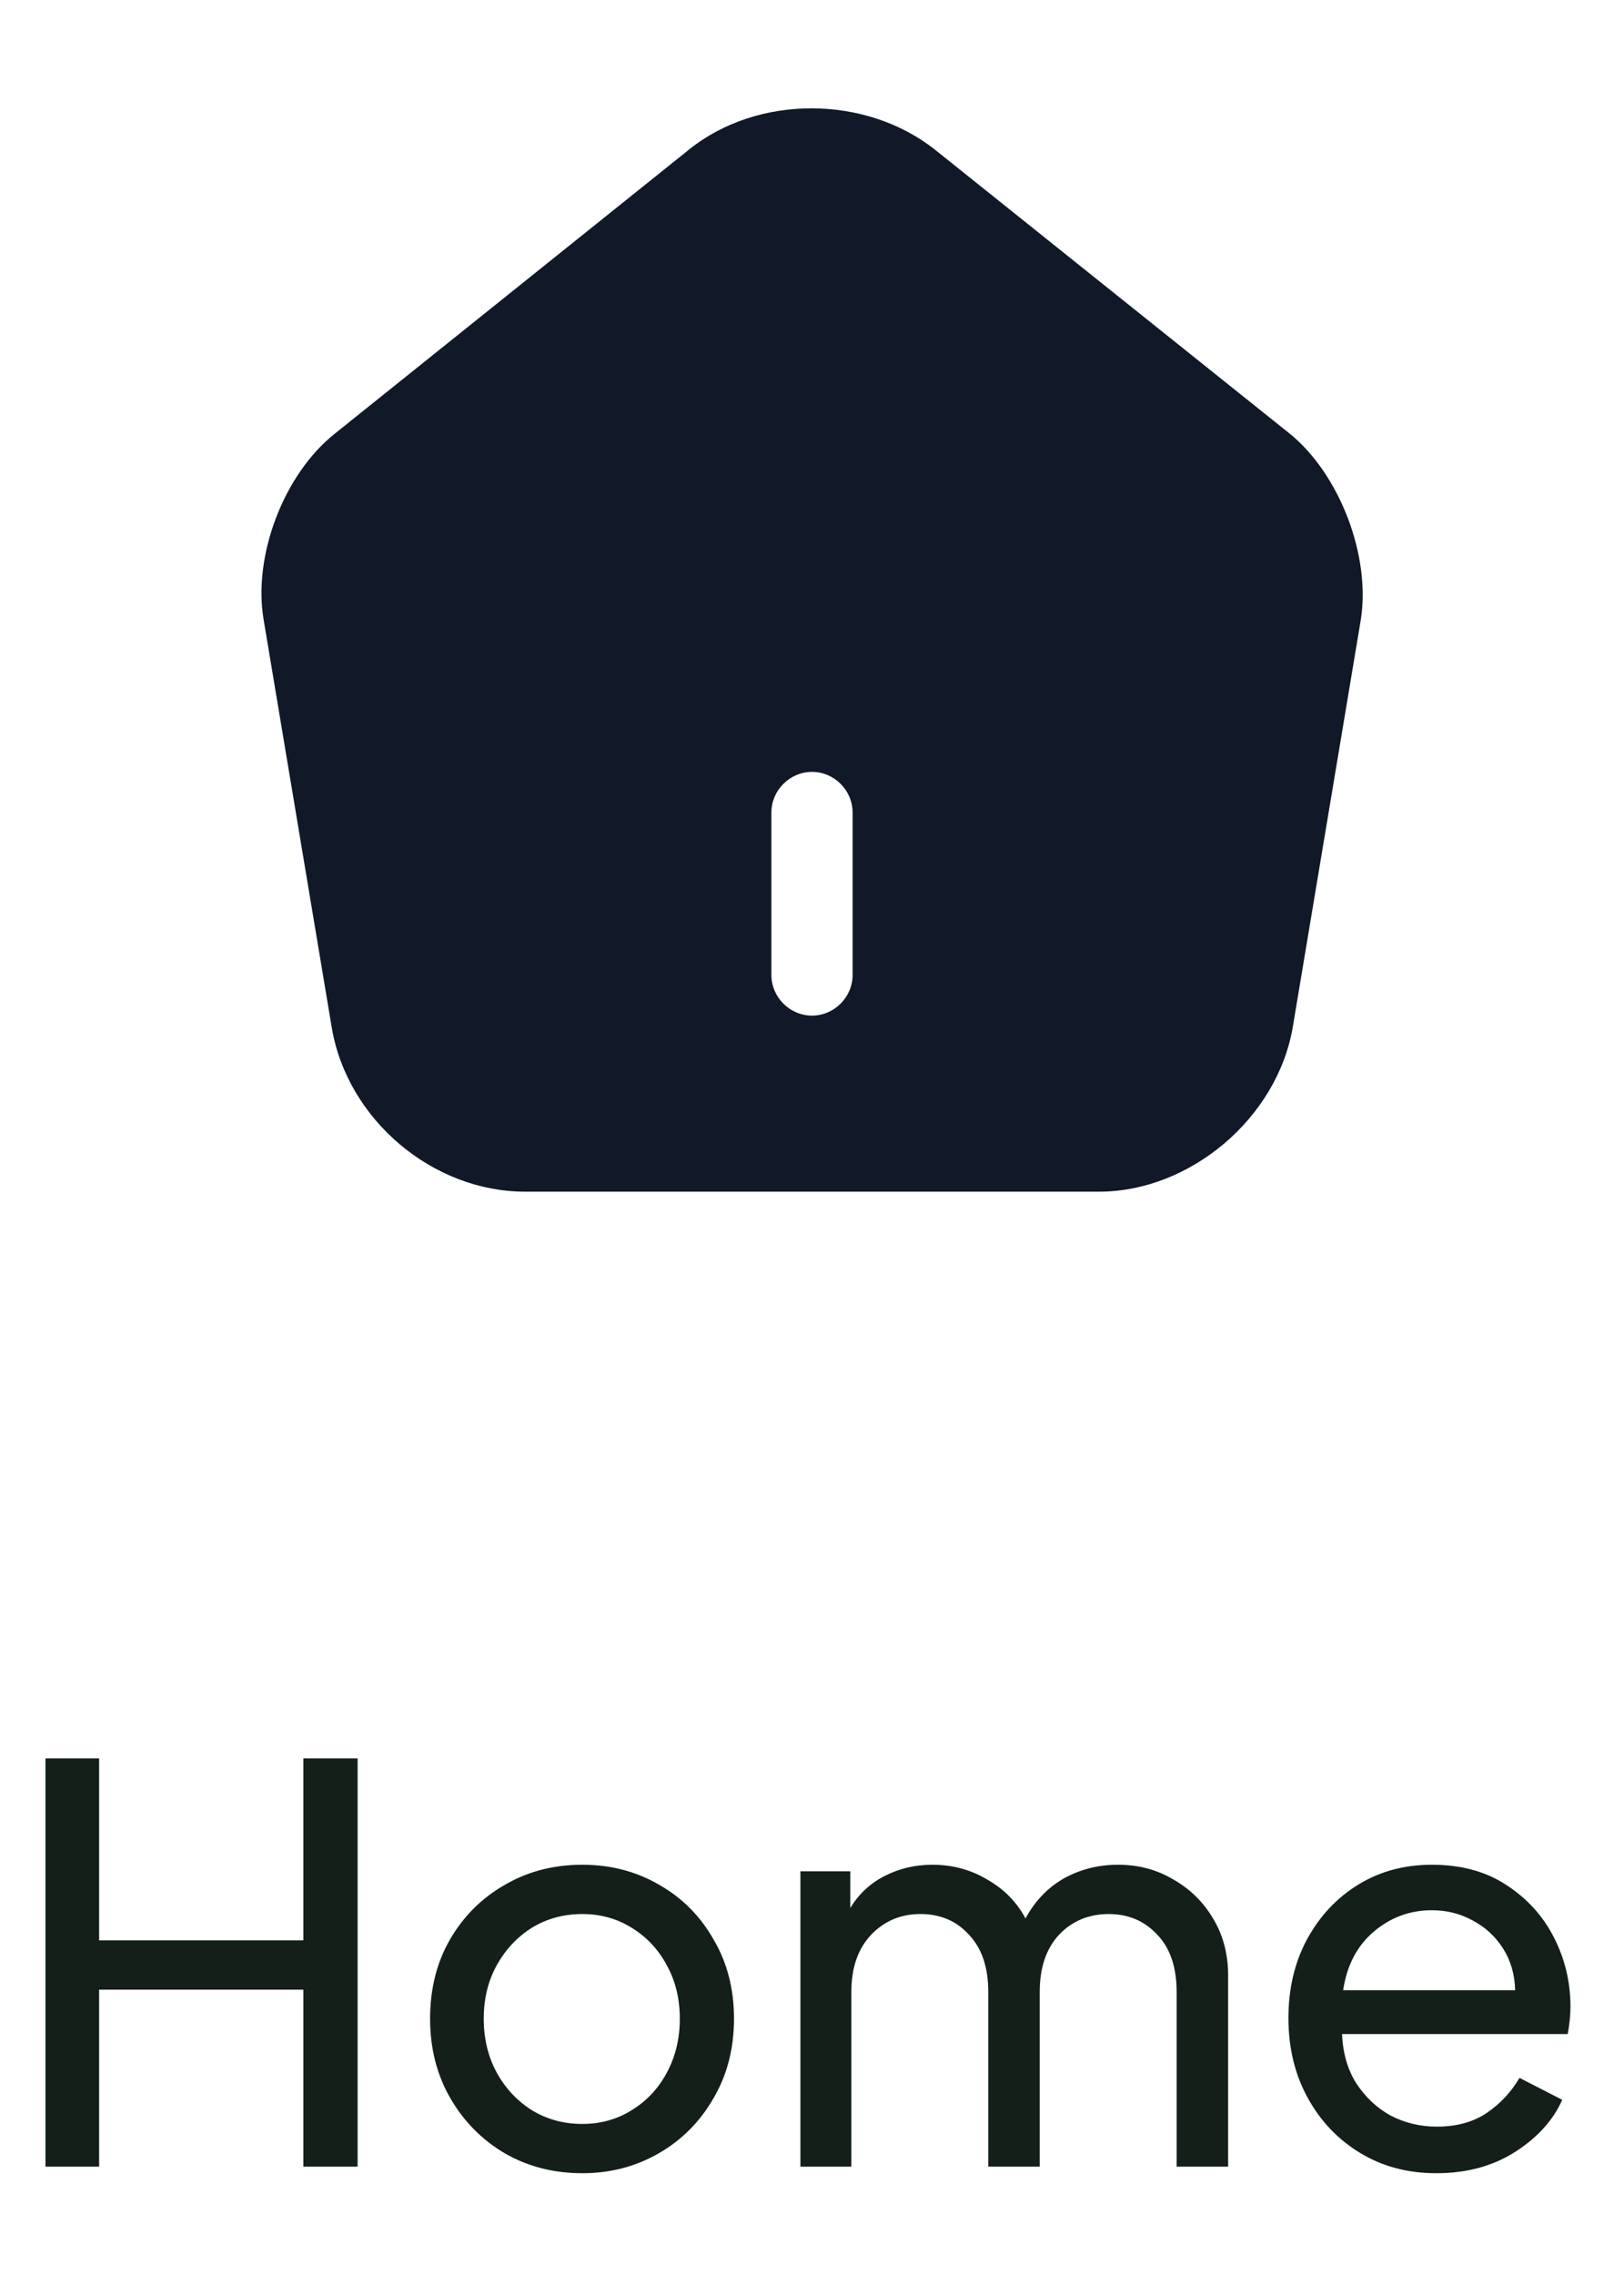
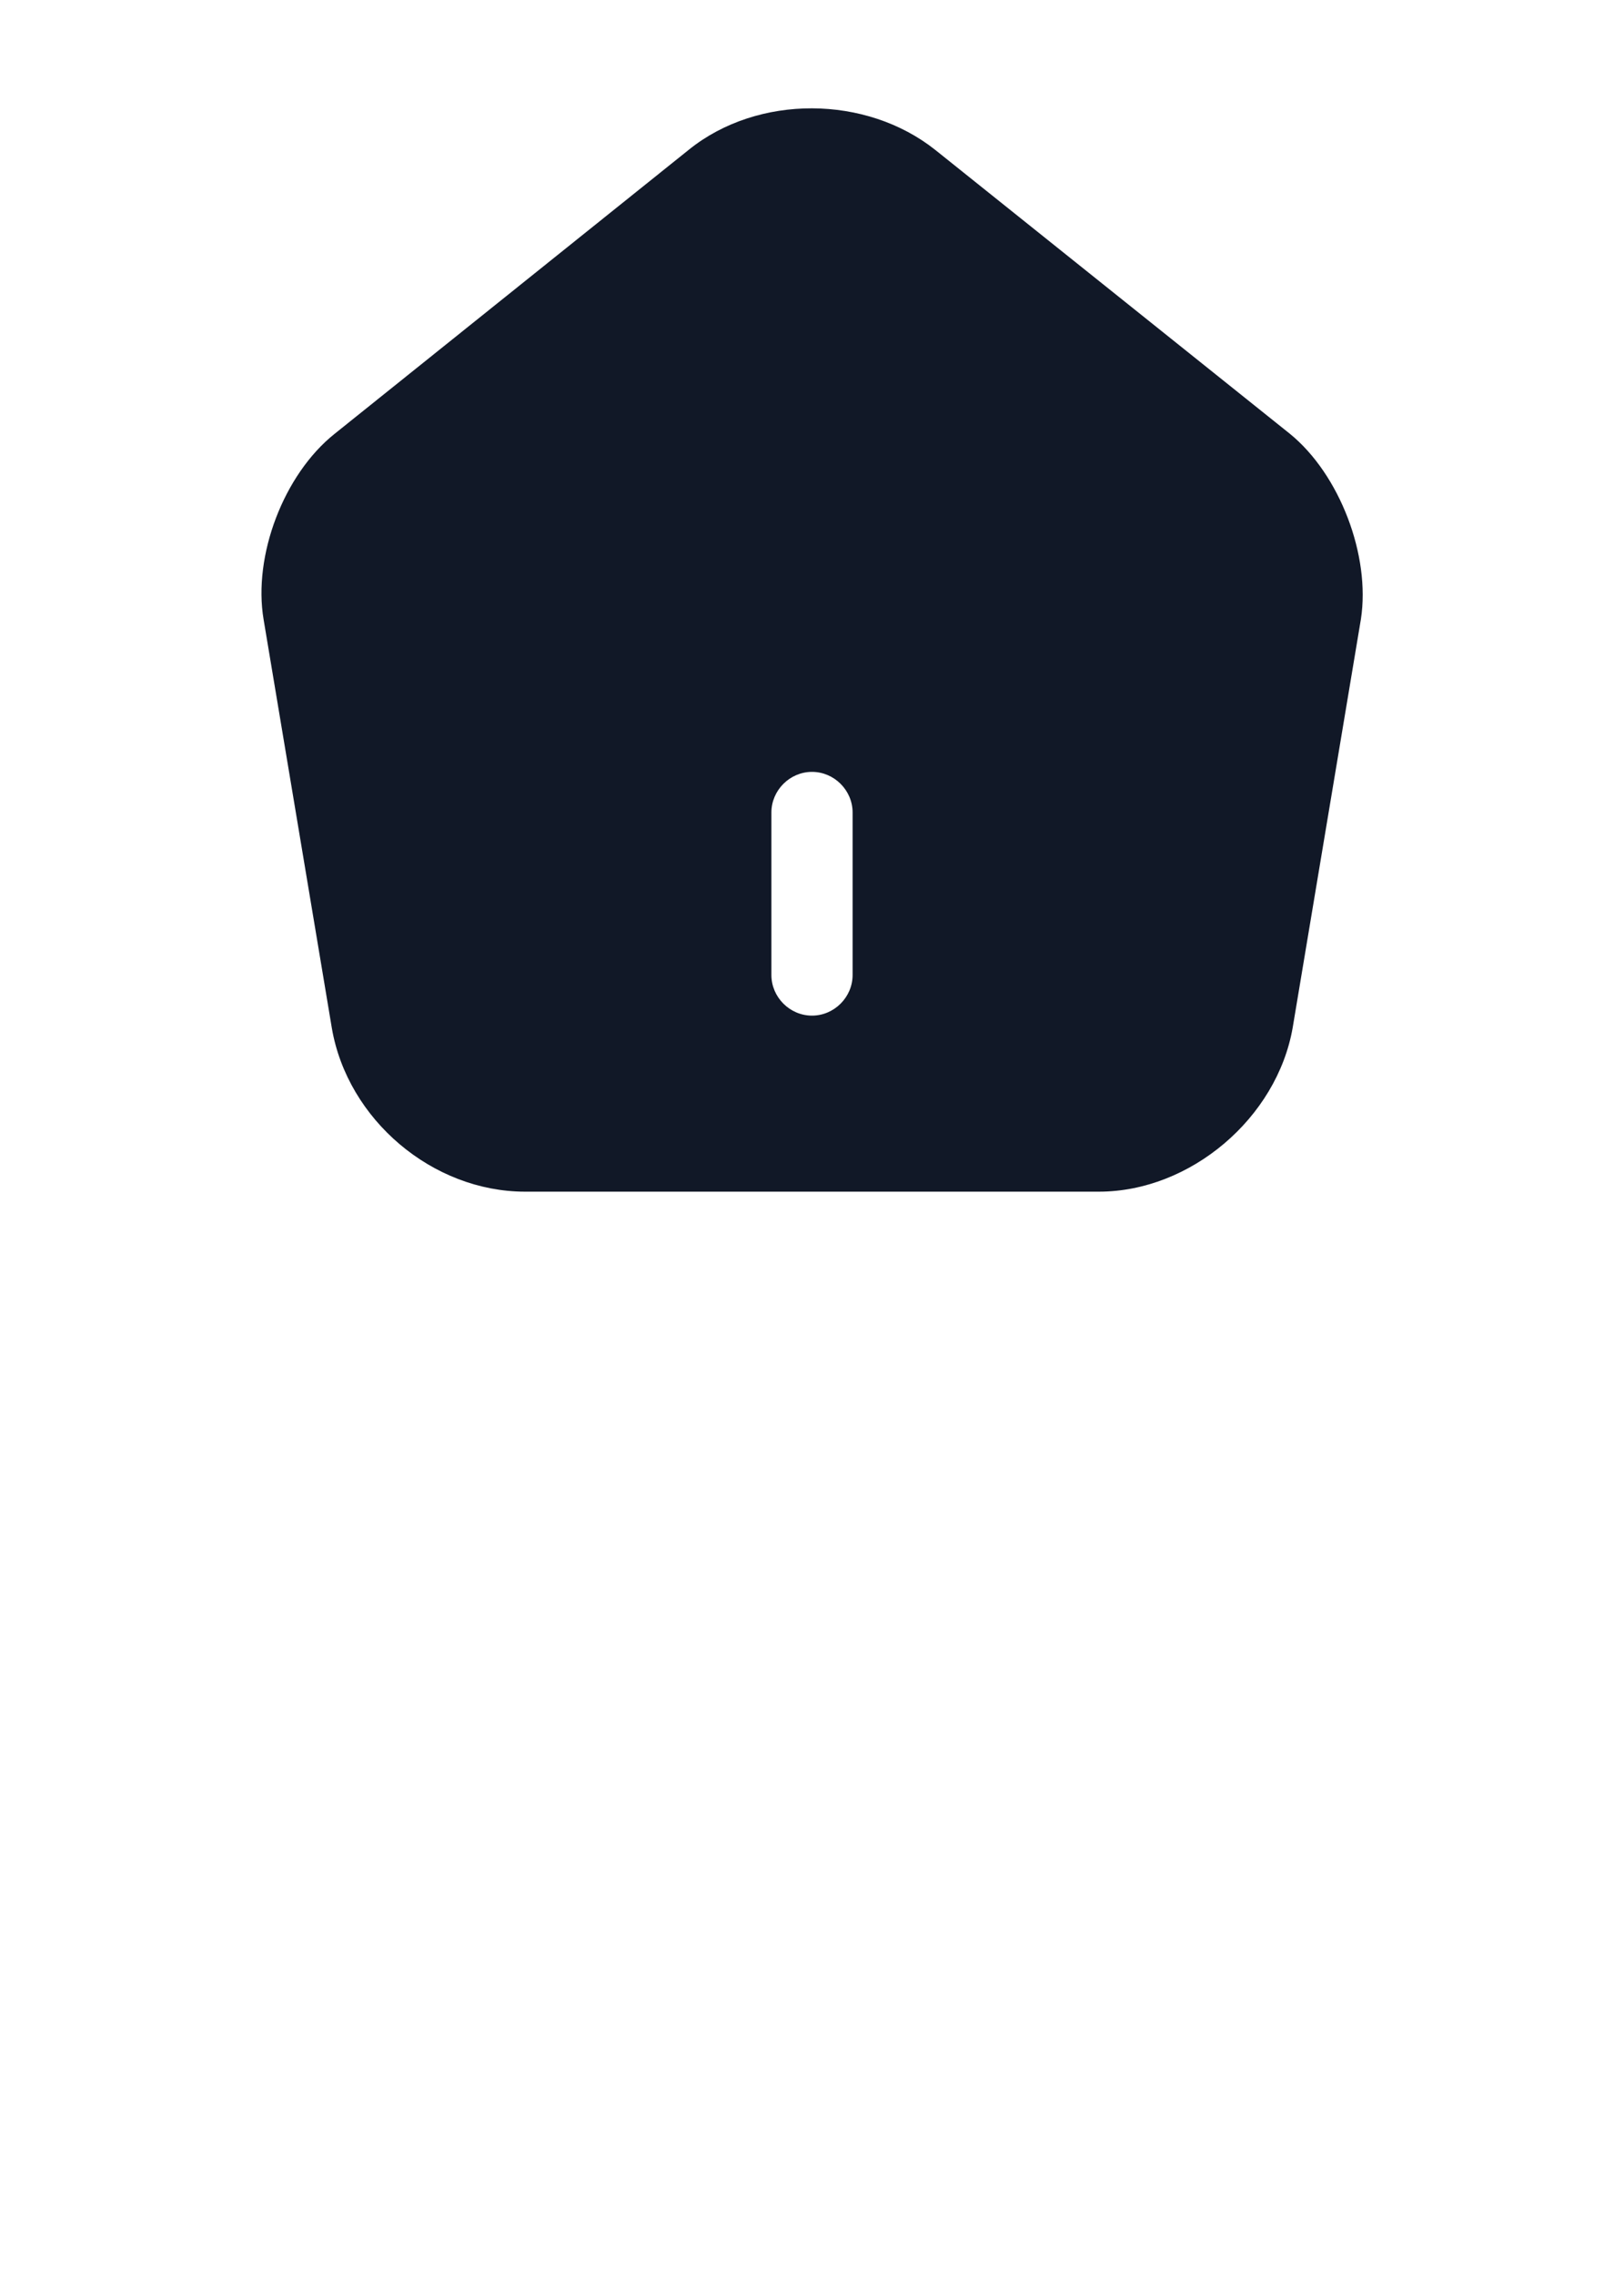
<svg xmlns="http://www.w3.org/2000/svg" width="30" height="42" viewBox="0 0 30 42" fill="none">
  <path d="M23.83 8.01L17.28 2.77C16 1.75 14 1.74 12.73 2.76L6.18 8.01C5.24 8.76 4.67 10.26 4.87 11.44L6.13 18.98C6.42 20.67 7.99 22 9.7 22H20.3C21.99 22 23.59 20.64 23.88 18.97L25.14 11.43C25.32 10.26 24.75 8.76 23.83 8.01ZM15.75 18C15.75 18.41 15.41 18.75 15 18.75C14.59 18.75 14.25 18.41 14.25 18V15C14.25 14.59 14.59 14.25 15 14.25C15.41 14.25 15.75 14.59 15.75 15V18Z" fill="#111827" />
-   <path d="M0.84 40H1.831V36.732H5.604V40H6.606V32.463H5.604V35.822H1.831V32.463H0.84V40ZM10.757 40.121C11.27 40.121 11.738 40 12.163 39.757C12.588 39.514 12.925 39.177 13.175 38.746C13.431 38.314 13.559 37.822 13.559 37.269C13.559 36.722 13.435 36.237 13.185 35.812C12.942 35.38 12.608 35.043 12.184 34.8C11.759 34.551 11.283 34.426 10.757 34.426C10.224 34.426 9.746 34.551 9.321 34.8C8.896 35.043 8.559 35.38 8.309 35.812C8.066 36.237 7.945 36.722 7.945 37.269C7.945 37.815 8.07 38.304 8.319 38.736C8.569 39.167 8.906 39.508 9.331 39.757C9.756 40 10.231 40.121 10.757 40.121ZM10.757 39.211C10.413 39.211 10.103 39.127 9.826 38.958C9.557 38.789 9.341 38.56 9.179 38.27C9.017 37.973 8.936 37.639 8.936 37.269C8.936 36.898 9.017 36.567 9.179 36.277C9.341 35.987 9.557 35.758 9.826 35.589C10.103 35.421 10.413 35.336 10.757 35.336C11.094 35.336 11.398 35.421 11.668 35.589C11.944 35.758 12.16 35.987 12.315 36.277C12.477 36.567 12.558 36.898 12.558 37.269C12.558 37.639 12.477 37.973 12.315 38.27C12.16 38.56 11.944 38.789 11.668 38.958C11.398 39.127 11.094 39.211 10.757 39.211ZM14.786 40H15.727V36.773C15.727 36.328 15.849 35.977 16.091 35.721C16.334 35.465 16.638 35.336 17.002 35.336C17.373 35.336 17.673 35.465 17.902 35.721C18.138 35.97 18.256 36.321 18.256 36.773V40H19.207V36.773C19.207 36.328 19.325 35.977 19.561 35.721C19.804 35.465 20.111 35.336 20.482 35.336C20.846 35.336 21.146 35.465 21.382 35.721C21.618 35.97 21.736 36.321 21.736 36.773V40H22.687V36.469C22.687 36.078 22.596 35.731 22.414 35.427C22.232 35.117 21.986 34.874 21.676 34.699C21.372 34.517 21.032 34.426 20.654 34.426C20.29 34.426 19.956 34.51 19.652 34.679C19.356 34.847 19.12 35.094 18.944 35.417C18.782 35.114 18.546 34.874 18.236 34.699C17.933 34.517 17.595 34.426 17.224 34.426C16.901 34.426 16.604 34.497 16.334 34.638C16.071 34.773 15.862 34.969 15.707 35.225V34.547H14.786V40ZM26.532 40.121C27.092 40.121 27.578 39.99 27.989 39.727C28.401 39.464 28.691 39.144 28.859 38.766L28.07 38.361C27.915 38.624 27.712 38.84 27.463 39.009C27.213 39.177 26.907 39.261 26.542 39.261C26.239 39.261 25.956 39.194 25.693 39.059C25.436 38.918 25.224 38.719 25.055 38.462C24.893 38.206 24.806 37.903 24.792 37.552H28.96C28.994 37.37 29.011 37.201 29.011 37.046C29.011 36.594 28.91 36.169 28.707 35.771C28.505 35.373 28.212 35.05 27.827 34.8C27.45 34.551 26.991 34.426 26.451 34.426C25.946 34.426 25.494 34.547 25.096 34.79C24.698 35.033 24.381 35.37 24.145 35.802C23.916 36.227 23.801 36.712 23.801 37.258C23.801 37.805 23.919 38.294 24.155 38.725C24.391 39.157 24.715 39.498 25.126 39.747C25.538 39.997 26.006 40.121 26.532 40.121ZM26.451 35.266C26.728 35.266 26.981 35.33 27.21 35.458C27.439 35.579 27.625 35.751 27.767 35.974C27.908 36.196 27.982 36.453 27.989 36.743H24.812C24.88 36.284 25.069 35.923 25.379 35.66C25.689 35.397 26.047 35.266 26.451 35.266Z" fill="#141F19" />
</svg>